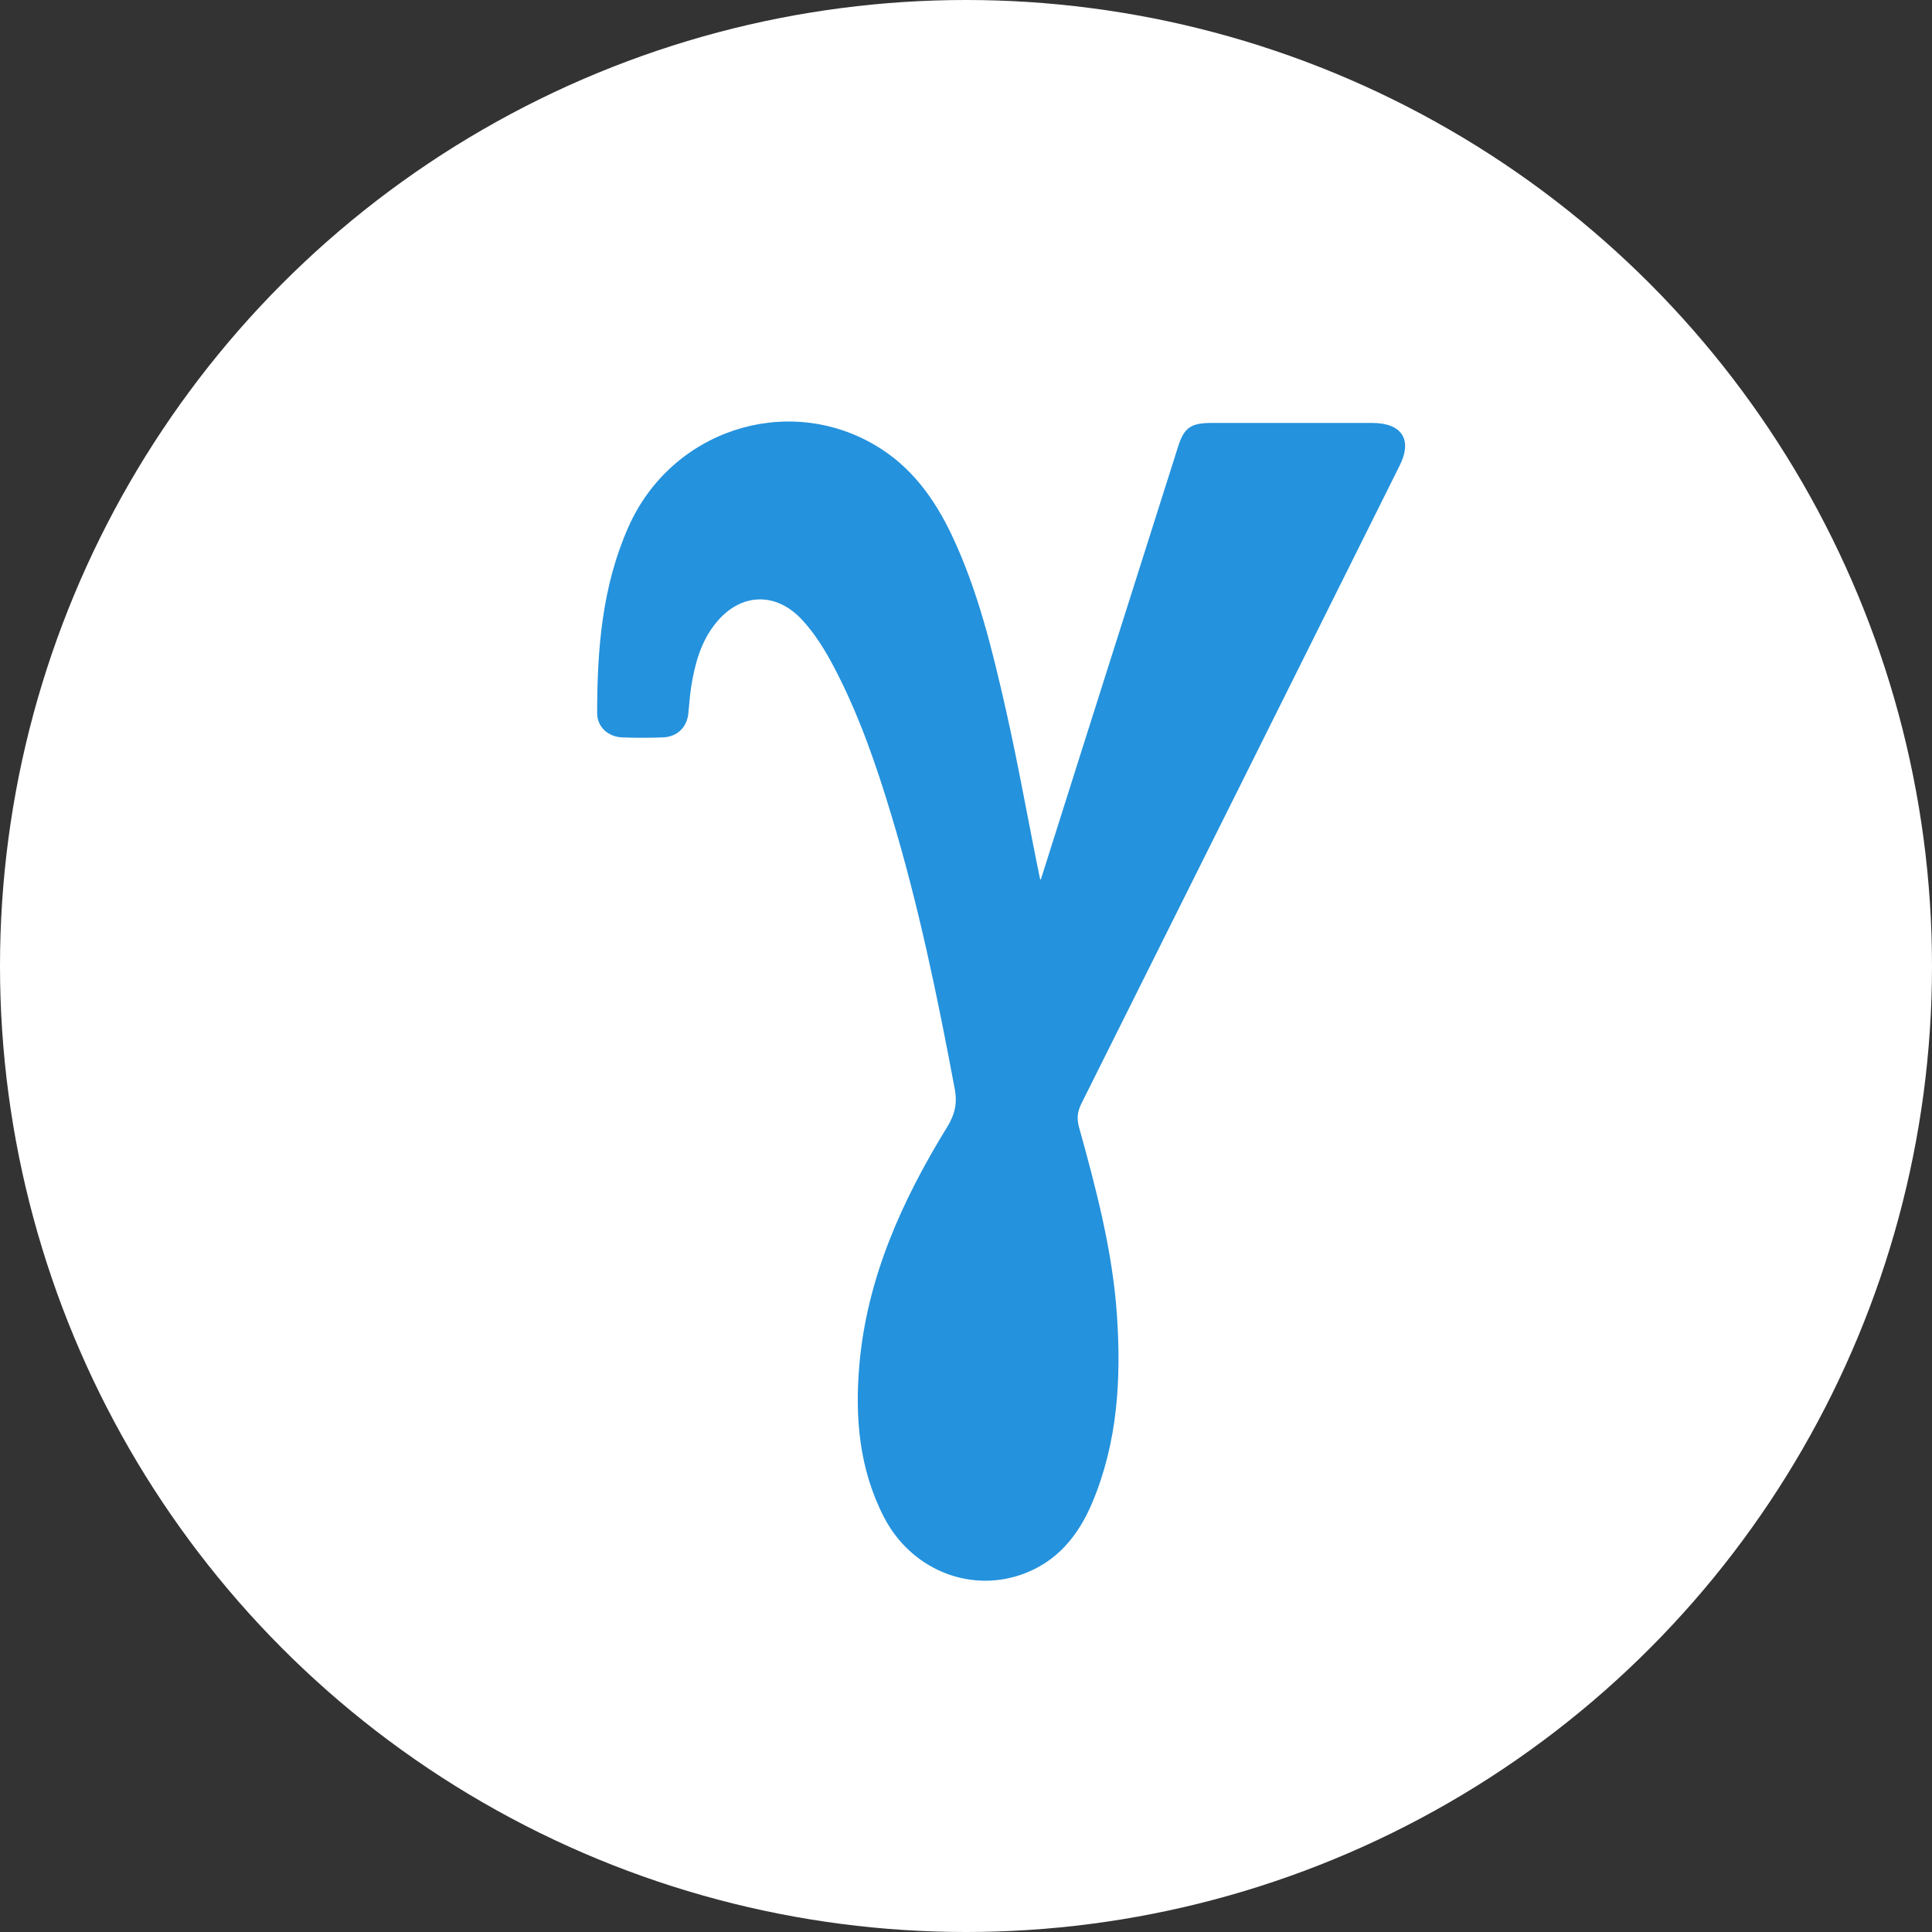
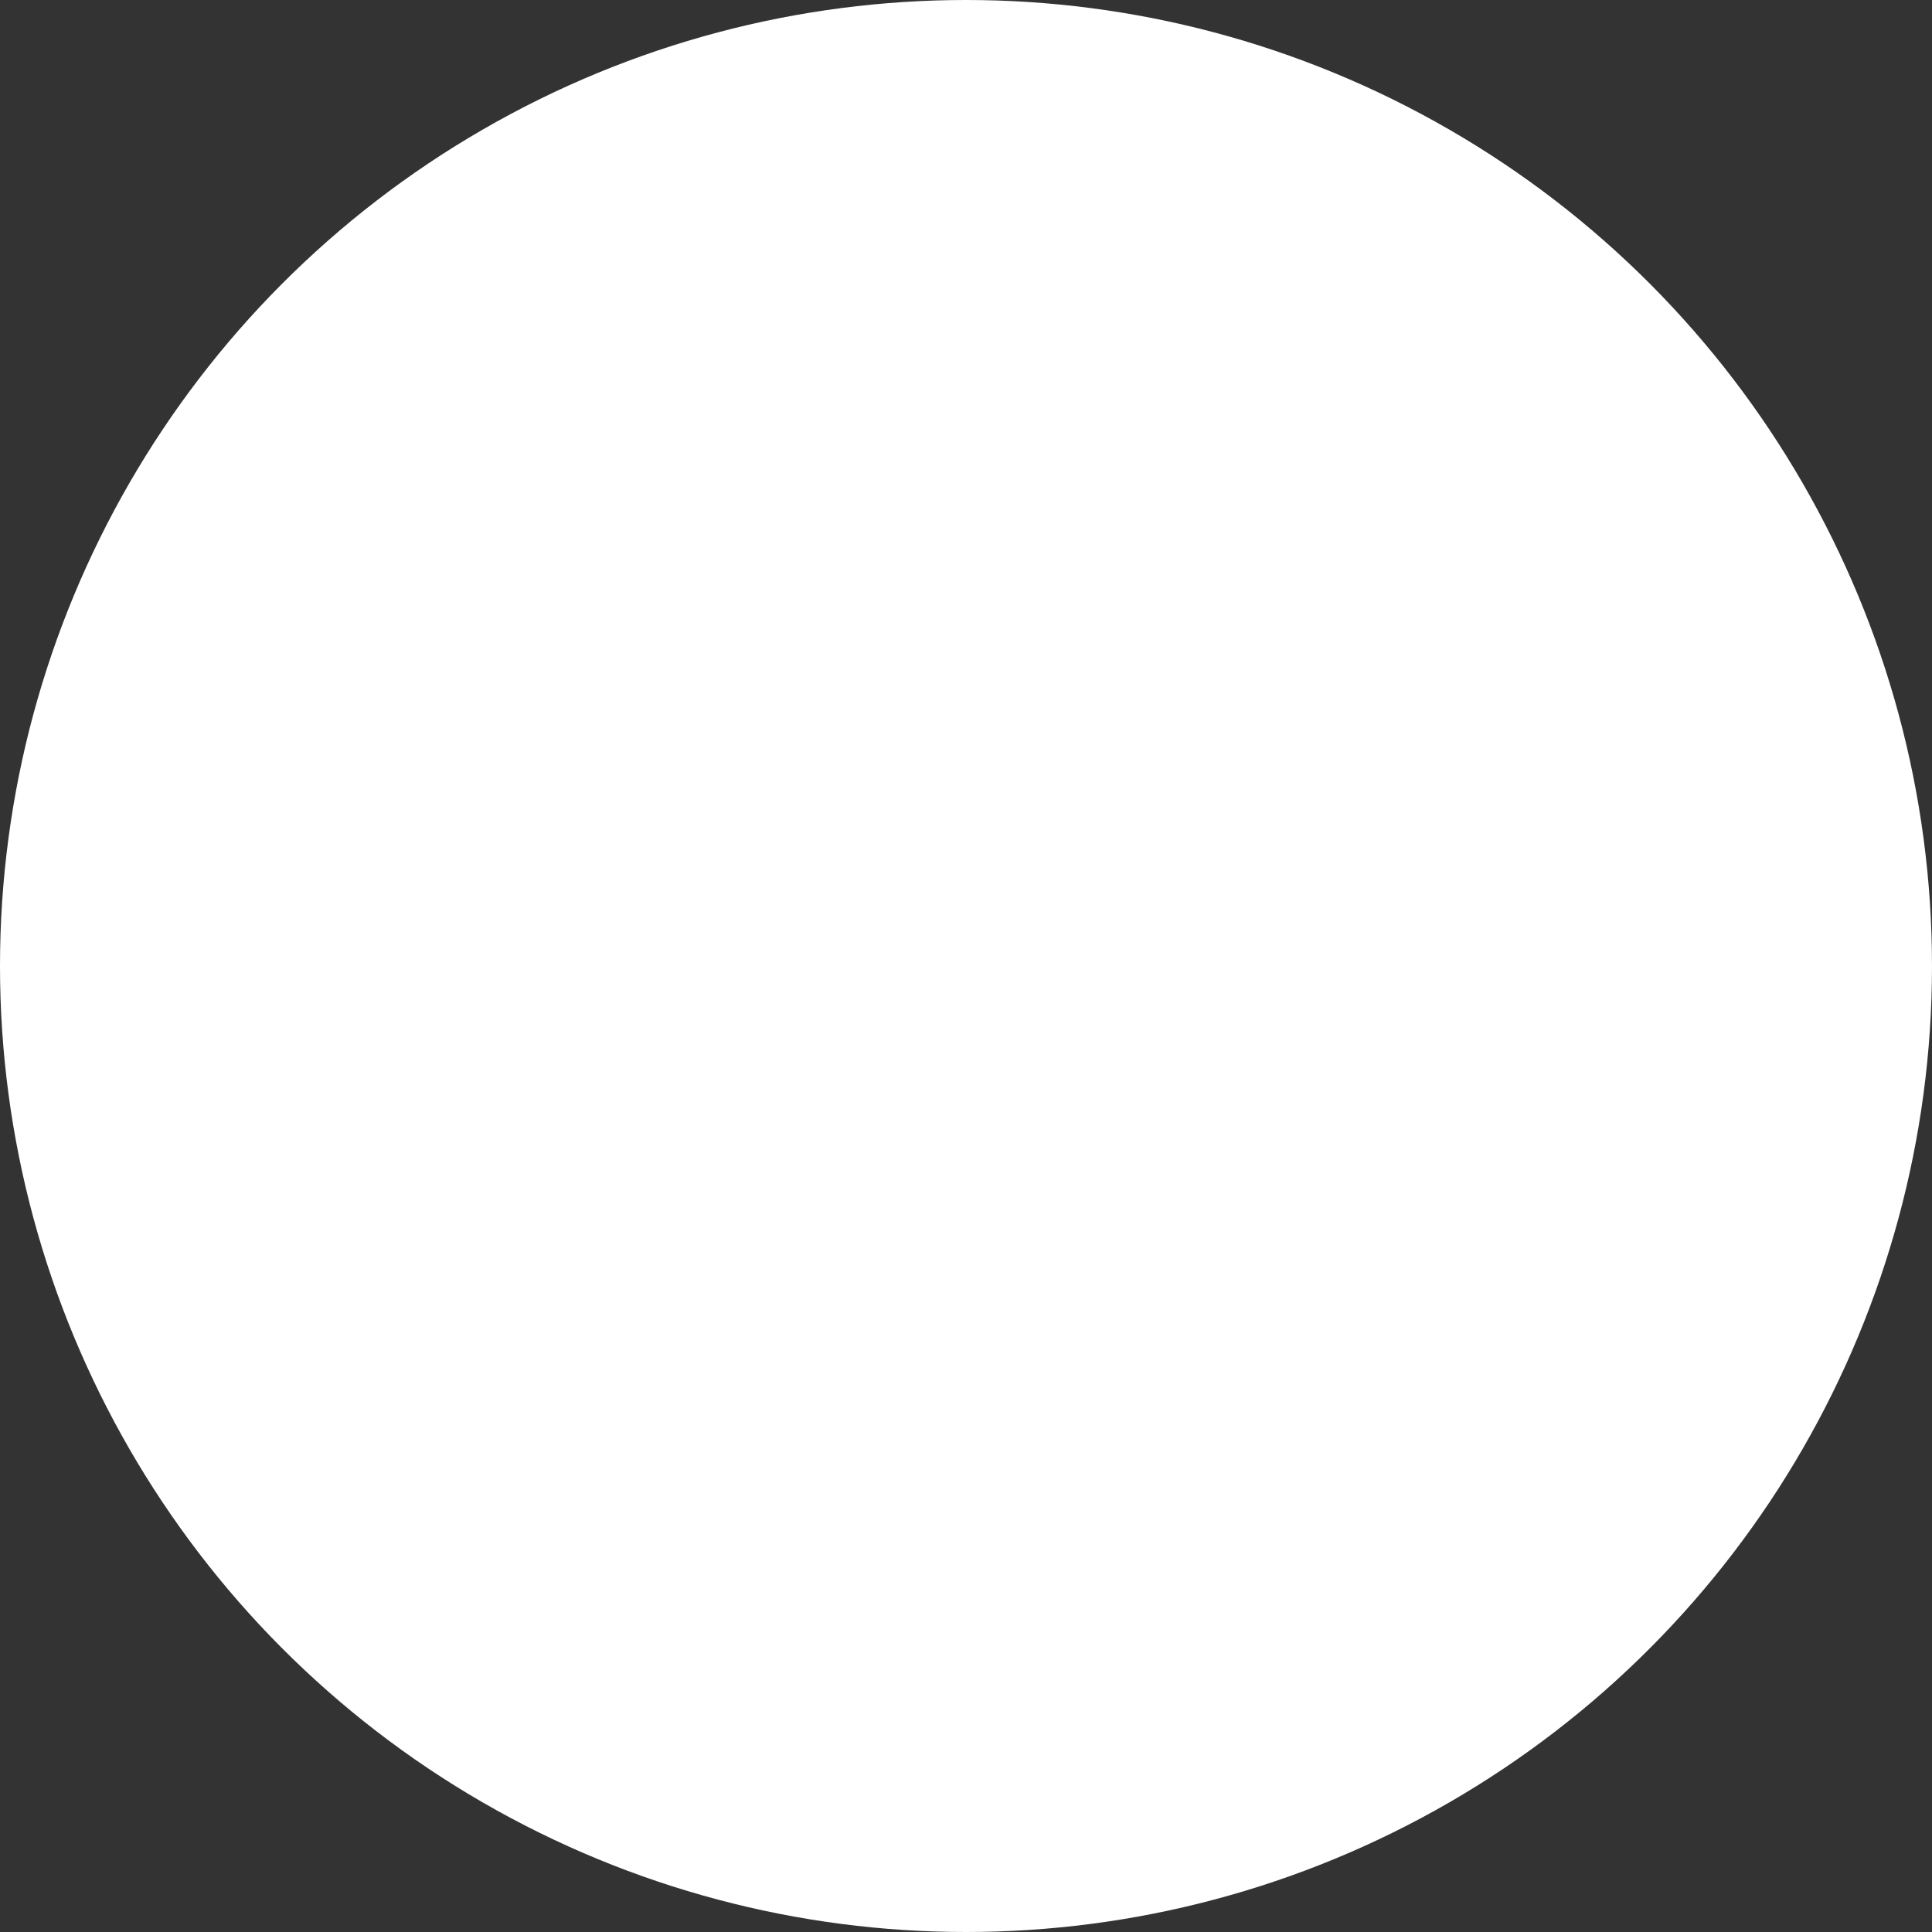
<svg xmlns="http://www.w3.org/2000/svg" width="55" height="55" viewBox="0 0 55 55" fill="none">
  <rect x="0" y="0" width="55" height="55" fill="#333333" stroke="none" />
  <circle cx="27.5" cy="27.5" r="27.5" fill="white" />
-   <path d="M29.631 25.036C30.022 23.799 30.416 22.561 30.807 21.32C31.718 18.453 32.624 15.59 33.535 12.723C33.707 12.176 33.898 12.04 34.496 12.04H39.061C39.909 12.04 40.218 12.515 39.843 13.259C36.825 19.317 33.805 25.372 30.78 31.427C30.674 31.645 30.651 31.834 30.713 32.072C31.202 33.834 31.671 35.603 31.796 37.429C31.921 39.251 31.819 41.054 31.096 42.774C30.702 43.71 30.092 44.475 29.064 44.83C27.556 45.347 25.914 44.653 25.16 43.181C24.457 41.812 24.335 40.345 24.464 38.855C24.679 36.391 25.672 34.184 26.962 32.087C27.184 31.725 27.259 31.404 27.177 30.985C26.688 28.371 26.149 25.768 25.379 23.218C24.945 21.777 24.456 20.355 23.753 19.012C23.495 18.521 23.21 18.05 22.827 17.638C22.088 16.842 21.084 16.876 20.392 17.721C19.947 18.261 19.779 18.906 19.673 19.574C19.634 19.823 19.622 20.075 19.595 20.321C19.548 20.713 19.274 20.981 18.86 20.992C18.477 21.007 18.094 21.007 17.707 20.992C17.305 20.973 17 20.69 17 20.302C17 18.495 17.137 16.699 17.887 15.009C19.102 12.251 22.393 11.176 24.933 12.685C25.949 13.289 26.598 14.194 27.087 15.216C27.845 16.816 28.255 18.525 28.642 20.234C29.002 21.826 29.279 23.433 29.611 25.036H29.631Z" fill="#2492DD" />
</svg>